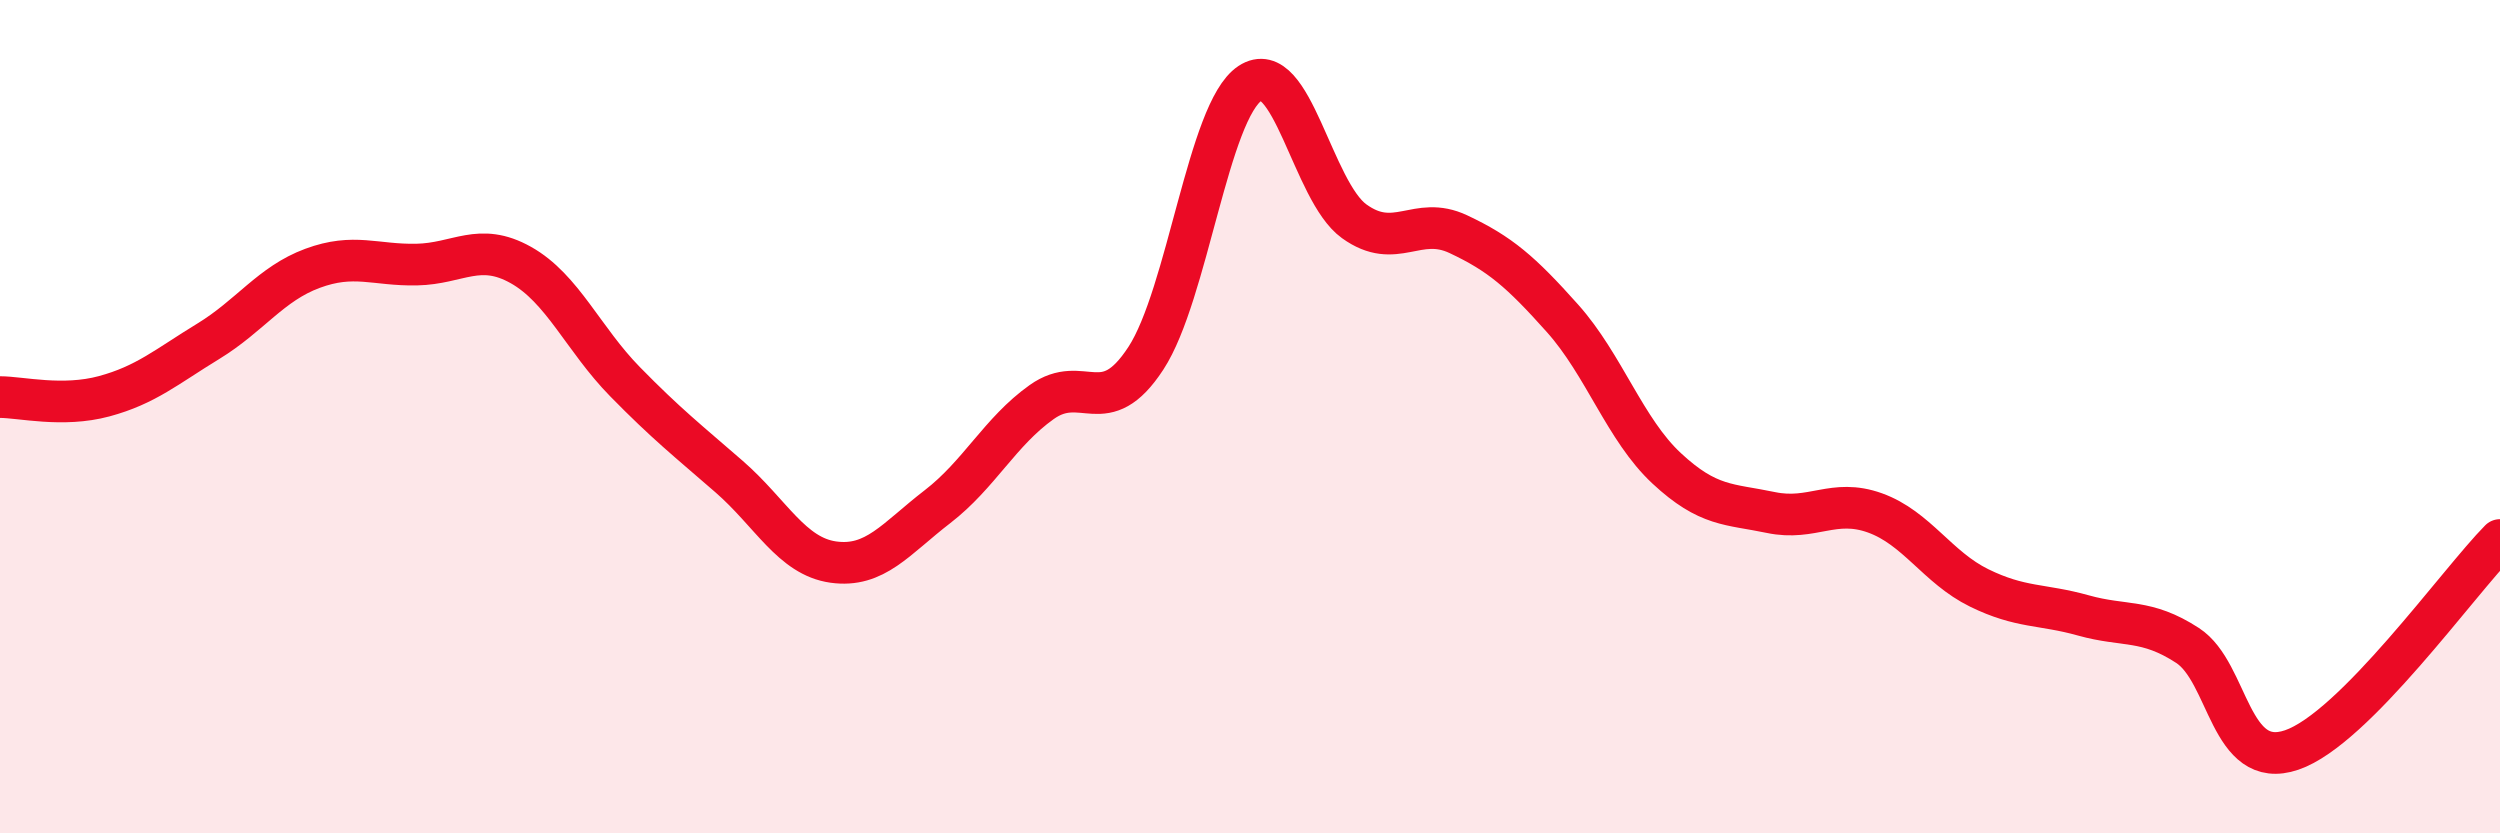
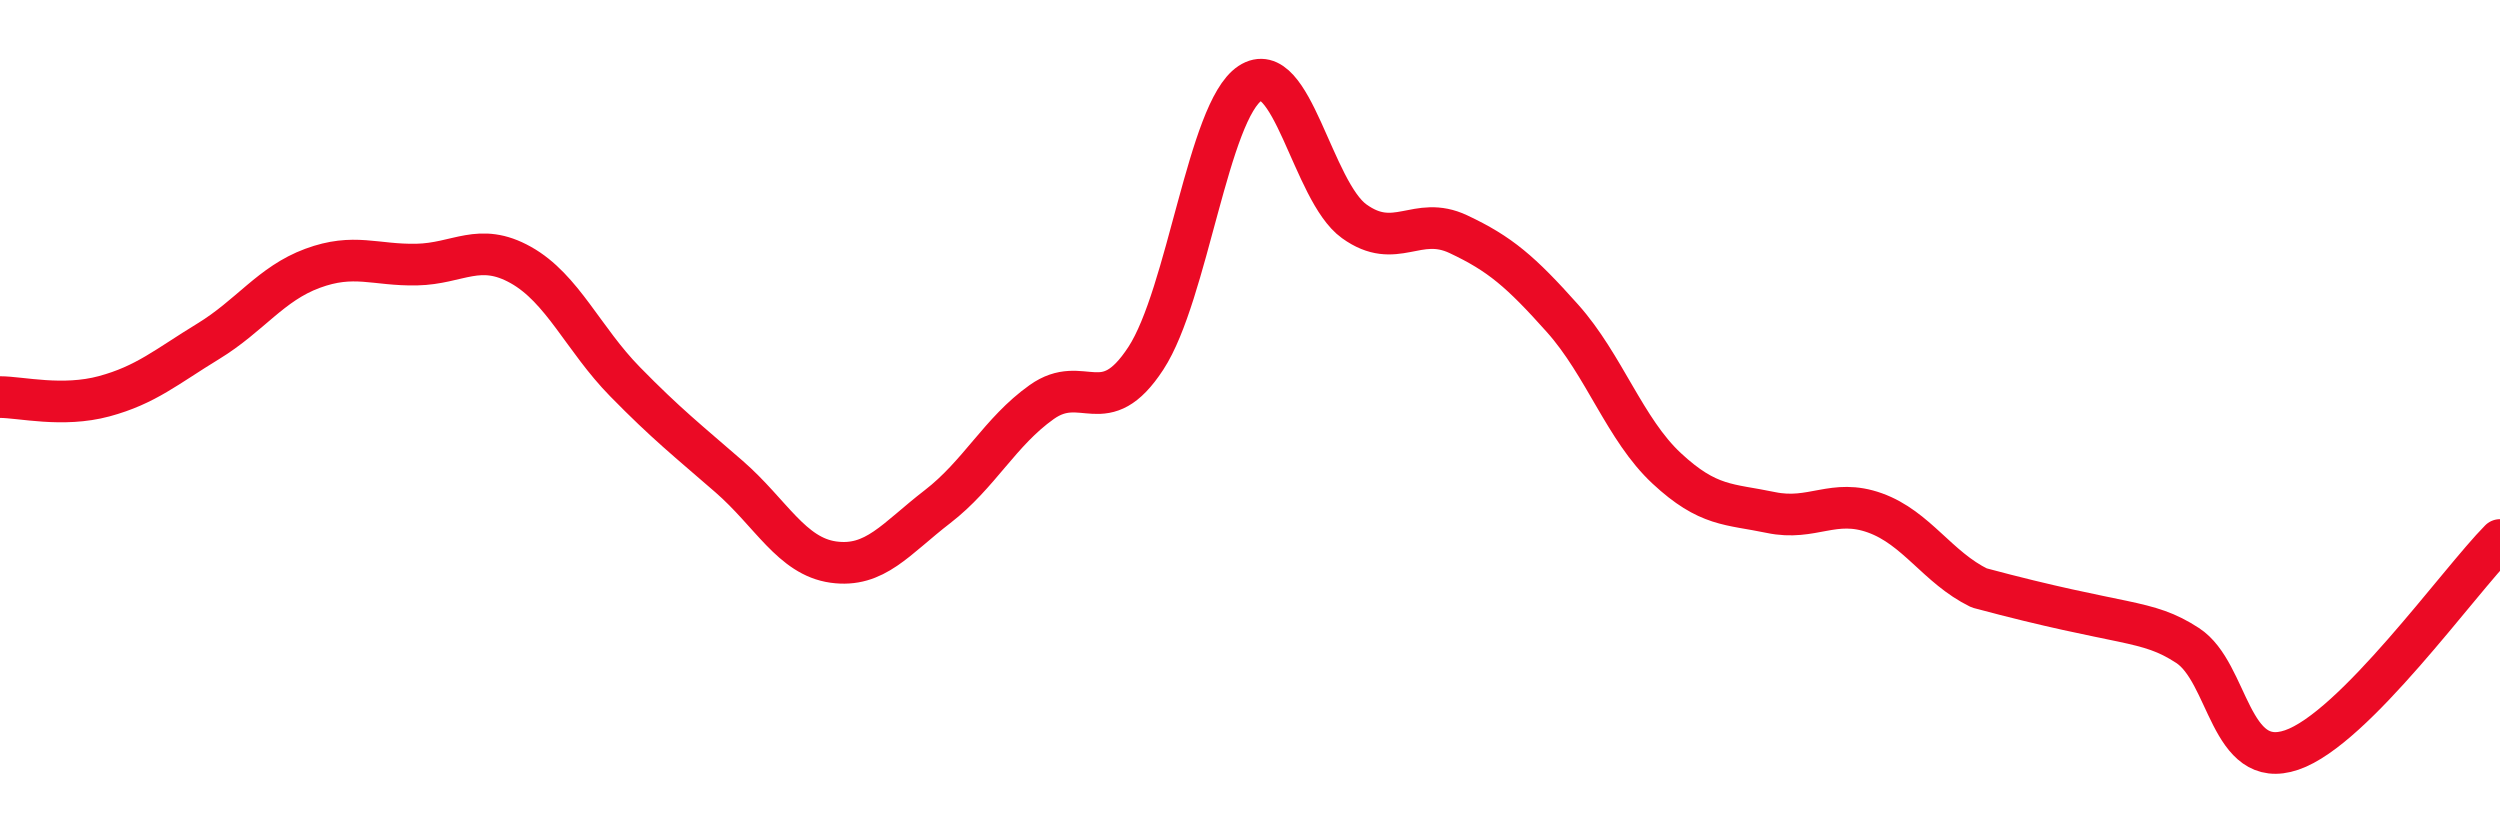
<svg xmlns="http://www.w3.org/2000/svg" width="60" height="20" viewBox="0 0 60 20">
-   <path d="M 0,9.53 C 0.5,9.53 1.5,9.78 2.5,9.51 C 3.5,9.24 4,8.8 5,8.19 C 6,7.58 6.5,6.81 7.5,6.44 C 8.5,6.07 9,6.37 10,6.35 C 11,6.33 11.5,5.8 12.5,6.36 C 13.5,6.92 14,8.14 15,9.16 C 16,10.18 16.5,10.57 17.5,11.44 C 18.5,12.31 19,13.35 20,13.49 C 21,13.63 21.5,12.93 22.5,12.16 C 23.5,11.39 24,10.36 25,9.65 C 26,8.94 26.5,10.13 27.5,8.6 C 28.5,7.07 29,2.66 30,2 C 31,1.34 31.5,4.59 32.5,5.31 C 33.5,6.03 34,5.15 35,5.62 C 36,6.09 36.5,6.52 37.5,7.64 C 38.5,8.76 39,10.31 40,11.24 C 41,12.17 41.5,12.09 42.5,12.3 C 43.5,12.51 44,11.95 45,12.31 C 46,12.67 46.5,13.62 47.5,14.11 C 48.5,14.6 49,14.49 50,14.77 C 51,15.05 51.5,14.84 52.5,15.49 C 53.5,16.14 53.5,18.51 55,18 C 56.5,17.49 59,13.97 60,12.96L60 20L0 20Z" fill="#EB0A25" opacity="0.1" stroke-linecap="round" stroke-linejoin="round" />
-   <path d="M 0,9.53 C 0.5,9.53 1.5,9.78 2.5,9.51 C 3.5,9.24 4,8.8 5,8.19 C 6,7.58 6.5,6.81 7.5,6.44 C 8.5,6.07 9,6.37 10,6.35 C 11,6.33 11.5,5.8 12.5,6.36 C 13.5,6.92 14,8.14 15,9.16 C 16,10.18 16.5,10.57 17.5,11.44 C 18.5,12.31 19,13.35 20,13.49 C 21,13.63 21.5,12.93 22.5,12.16 C 23.5,11.39 24,10.36 25,9.65 C 26,8.94 26.5,10.13 27.5,8.6 C 28.5,7.07 29,2.66 30,2 C 31,1.34 31.5,4.59 32.5,5.31 C 33.5,6.03 34,5.15 35,5.62 C 36,6.09 36.5,6.52 37.5,7.64 C 38.5,8.76 39,10.31 40,11.24 C 41,12.17 41.5,12.09 42.5,12.3 C 43.5,12.51 44,11.95 45,12.31 C 46,12.67 46.5,13.62 47.5,14.11 C 48.5,14.6 49,14.49 50,14.77 C 51,15.05 51.5,14.84 52.5,15.49 C 53.5,16.14 53.5,18.51 55,18 C 56.5,17.49 59,13.97 60,12.96" stroke="#EB0A25" stroke-width="1" fill="none" stroke-linecap="round" stroke-linejoin="round" />
+   <path d="M 0,9.53 C 0.5,9.53 1.5,9.78 2.5,9.51 C 3.5,9.24 4,8.8 5,8.19 C 6,7.58 6.5,6.81 7.5,6.44 C 8.5,6.07 9,6.37 10,6.35 C 11,6.33 11.5,5.8 12.5,6.36 C 13.5,6.92 14,8.14 15,9.16 C 16,10.18 16.5,10.57 17.5,11.44 C 18.5,12.31 19,13.35 20,13.49 C 21,13.63 21.5,12.93 22.5,12.16 C 23.5,11.39 24,10.36 25,9.65 C 26,8.94 26.5,10.13 27.5,8.6 C 28.5,7.07 29,2.66 30,2 C 31,1.34 31.5,4.59 32.5,5.31 C 33.5,6.03 34,5.15 35,5.62 C 36,6.09 36.5,6.52 37.5,7.64 C 38.5,8.76 39,10.31 40,11.24 C 41,12.17 41.5,12.09 42.5,12.3 C 43.5,12.51 44,11.95 45,12.31 C 46,12.67 46.5,13.62 47.5,14.11 C 51,15.05 51.5,14.84 52.5,15.49 C 53.5,16.14 53.5,18.51 55,18 C 56.5,17.49 59,13.97 60,12.96" stroke="#EB0A25" stroke-width="1" fill="none" stroke-linecap="round" stroke-linejoin="round" />
</svg>